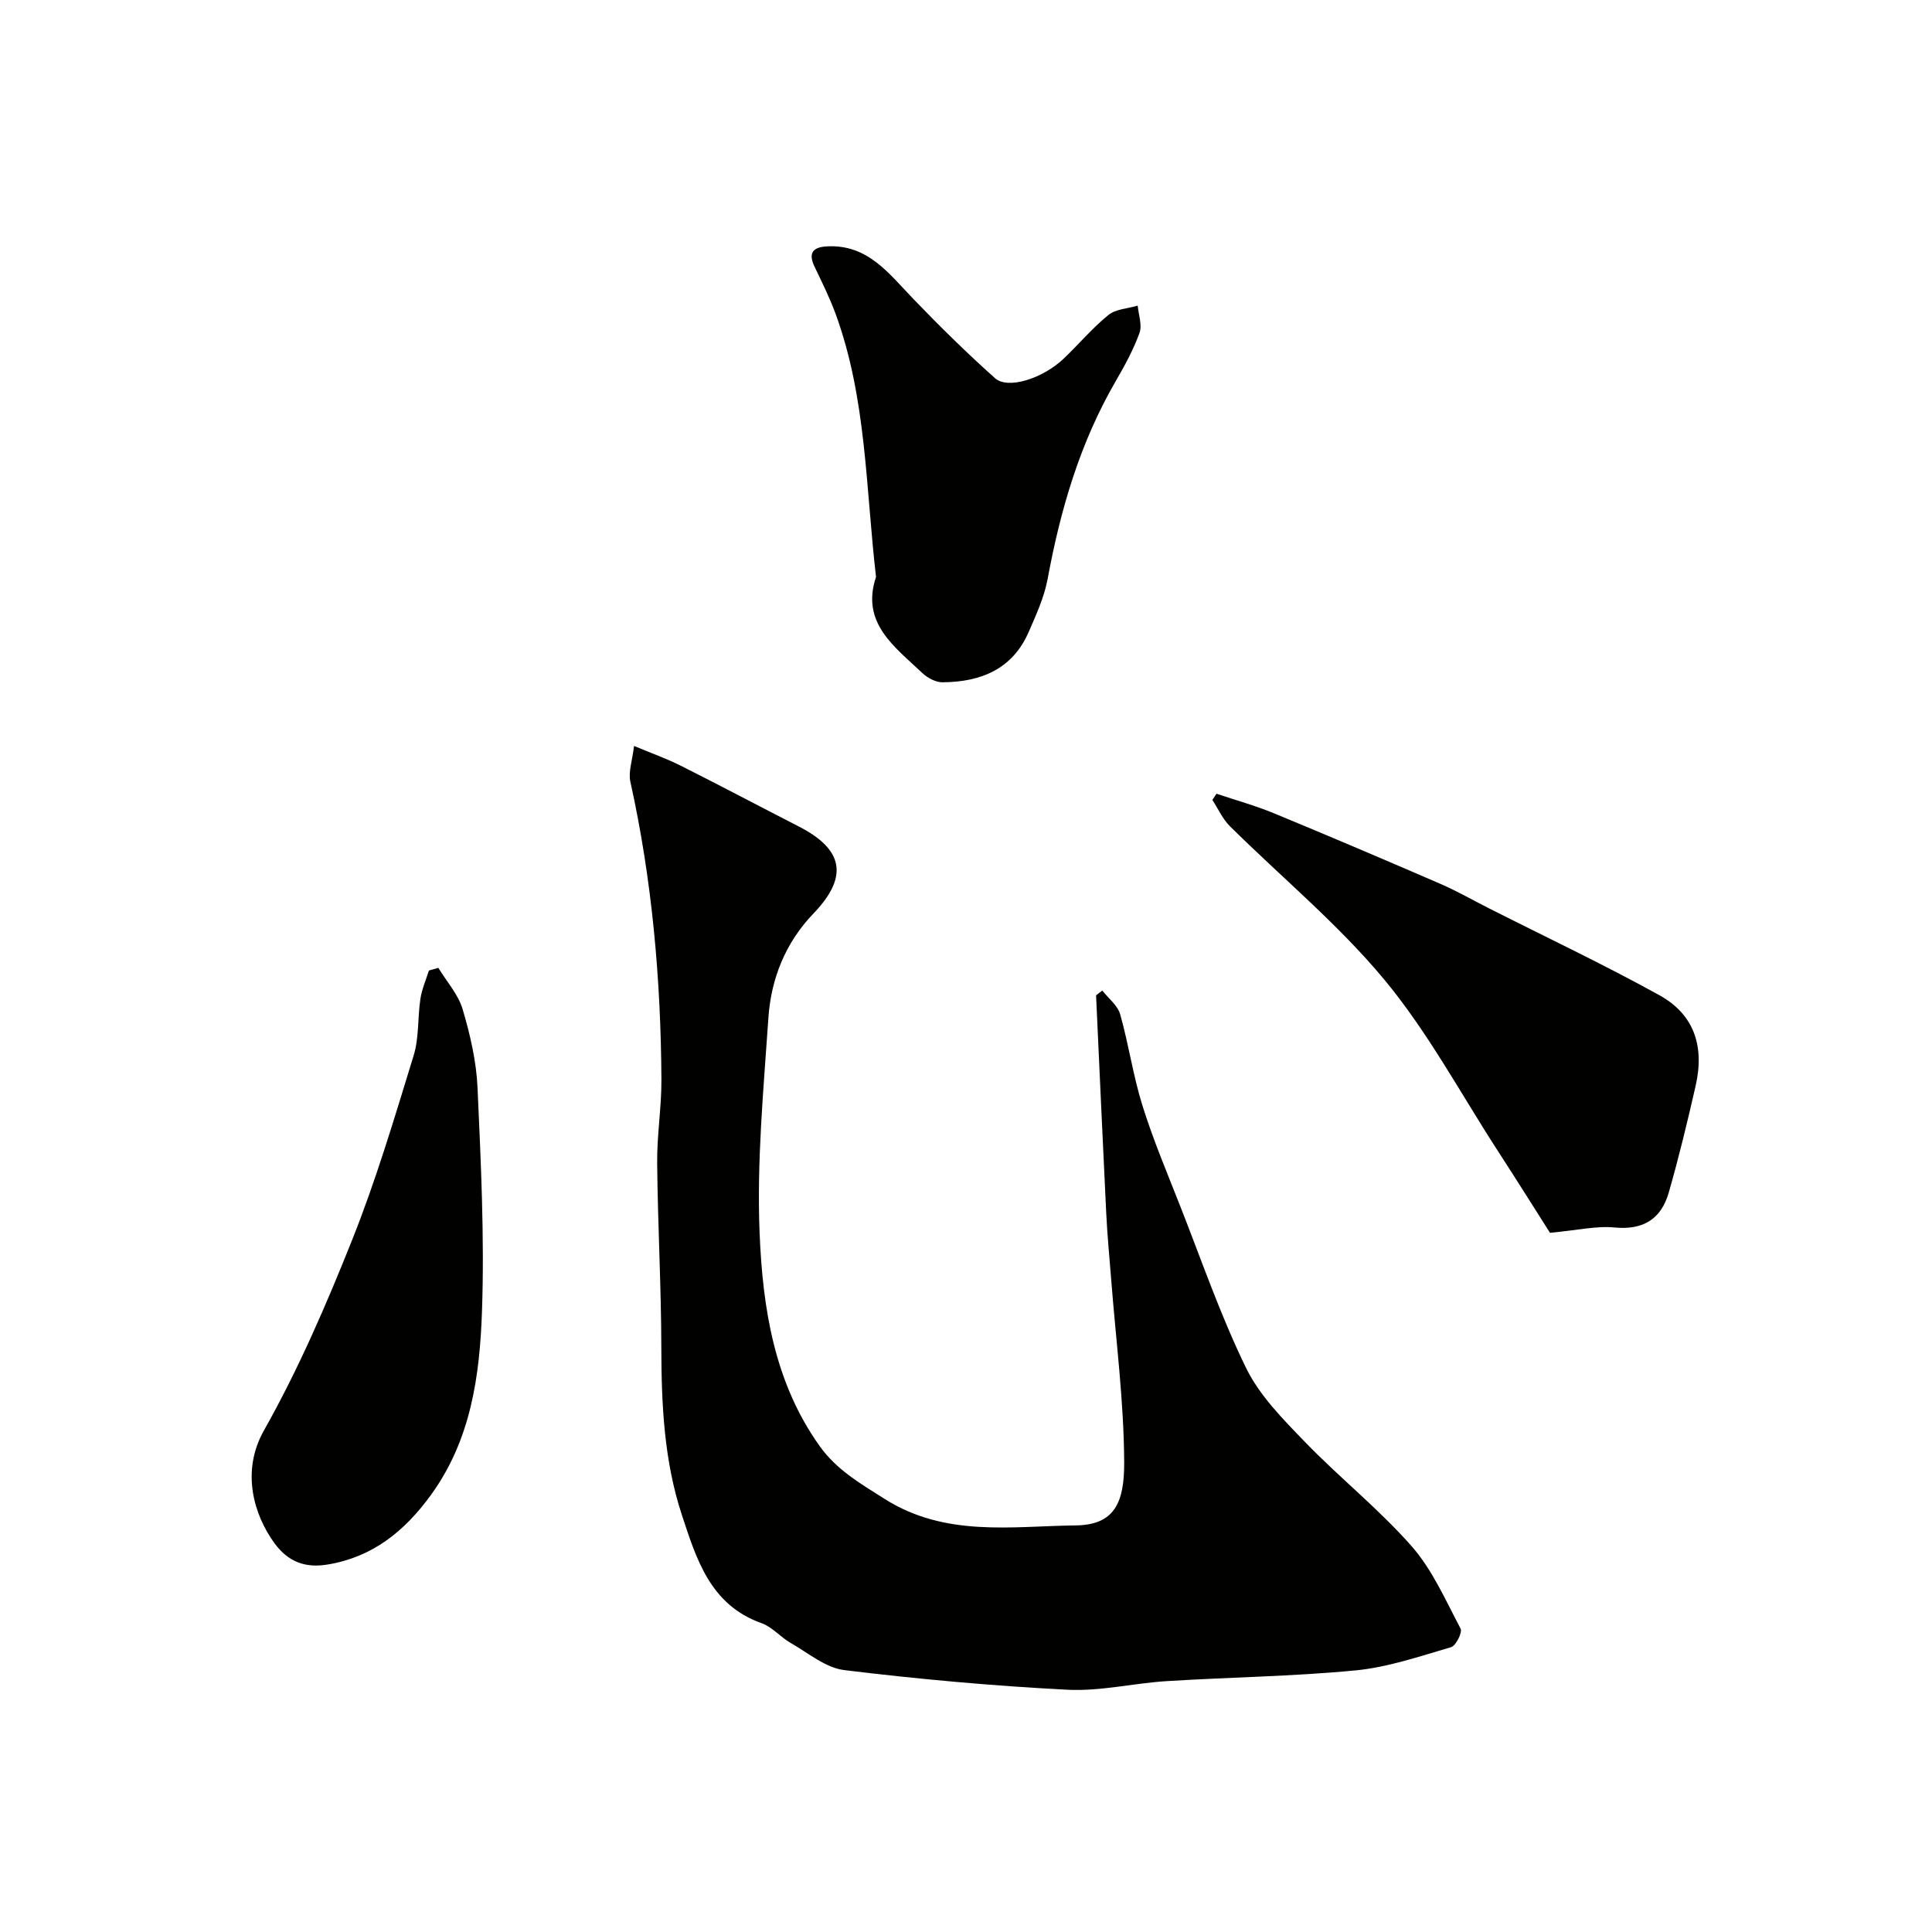
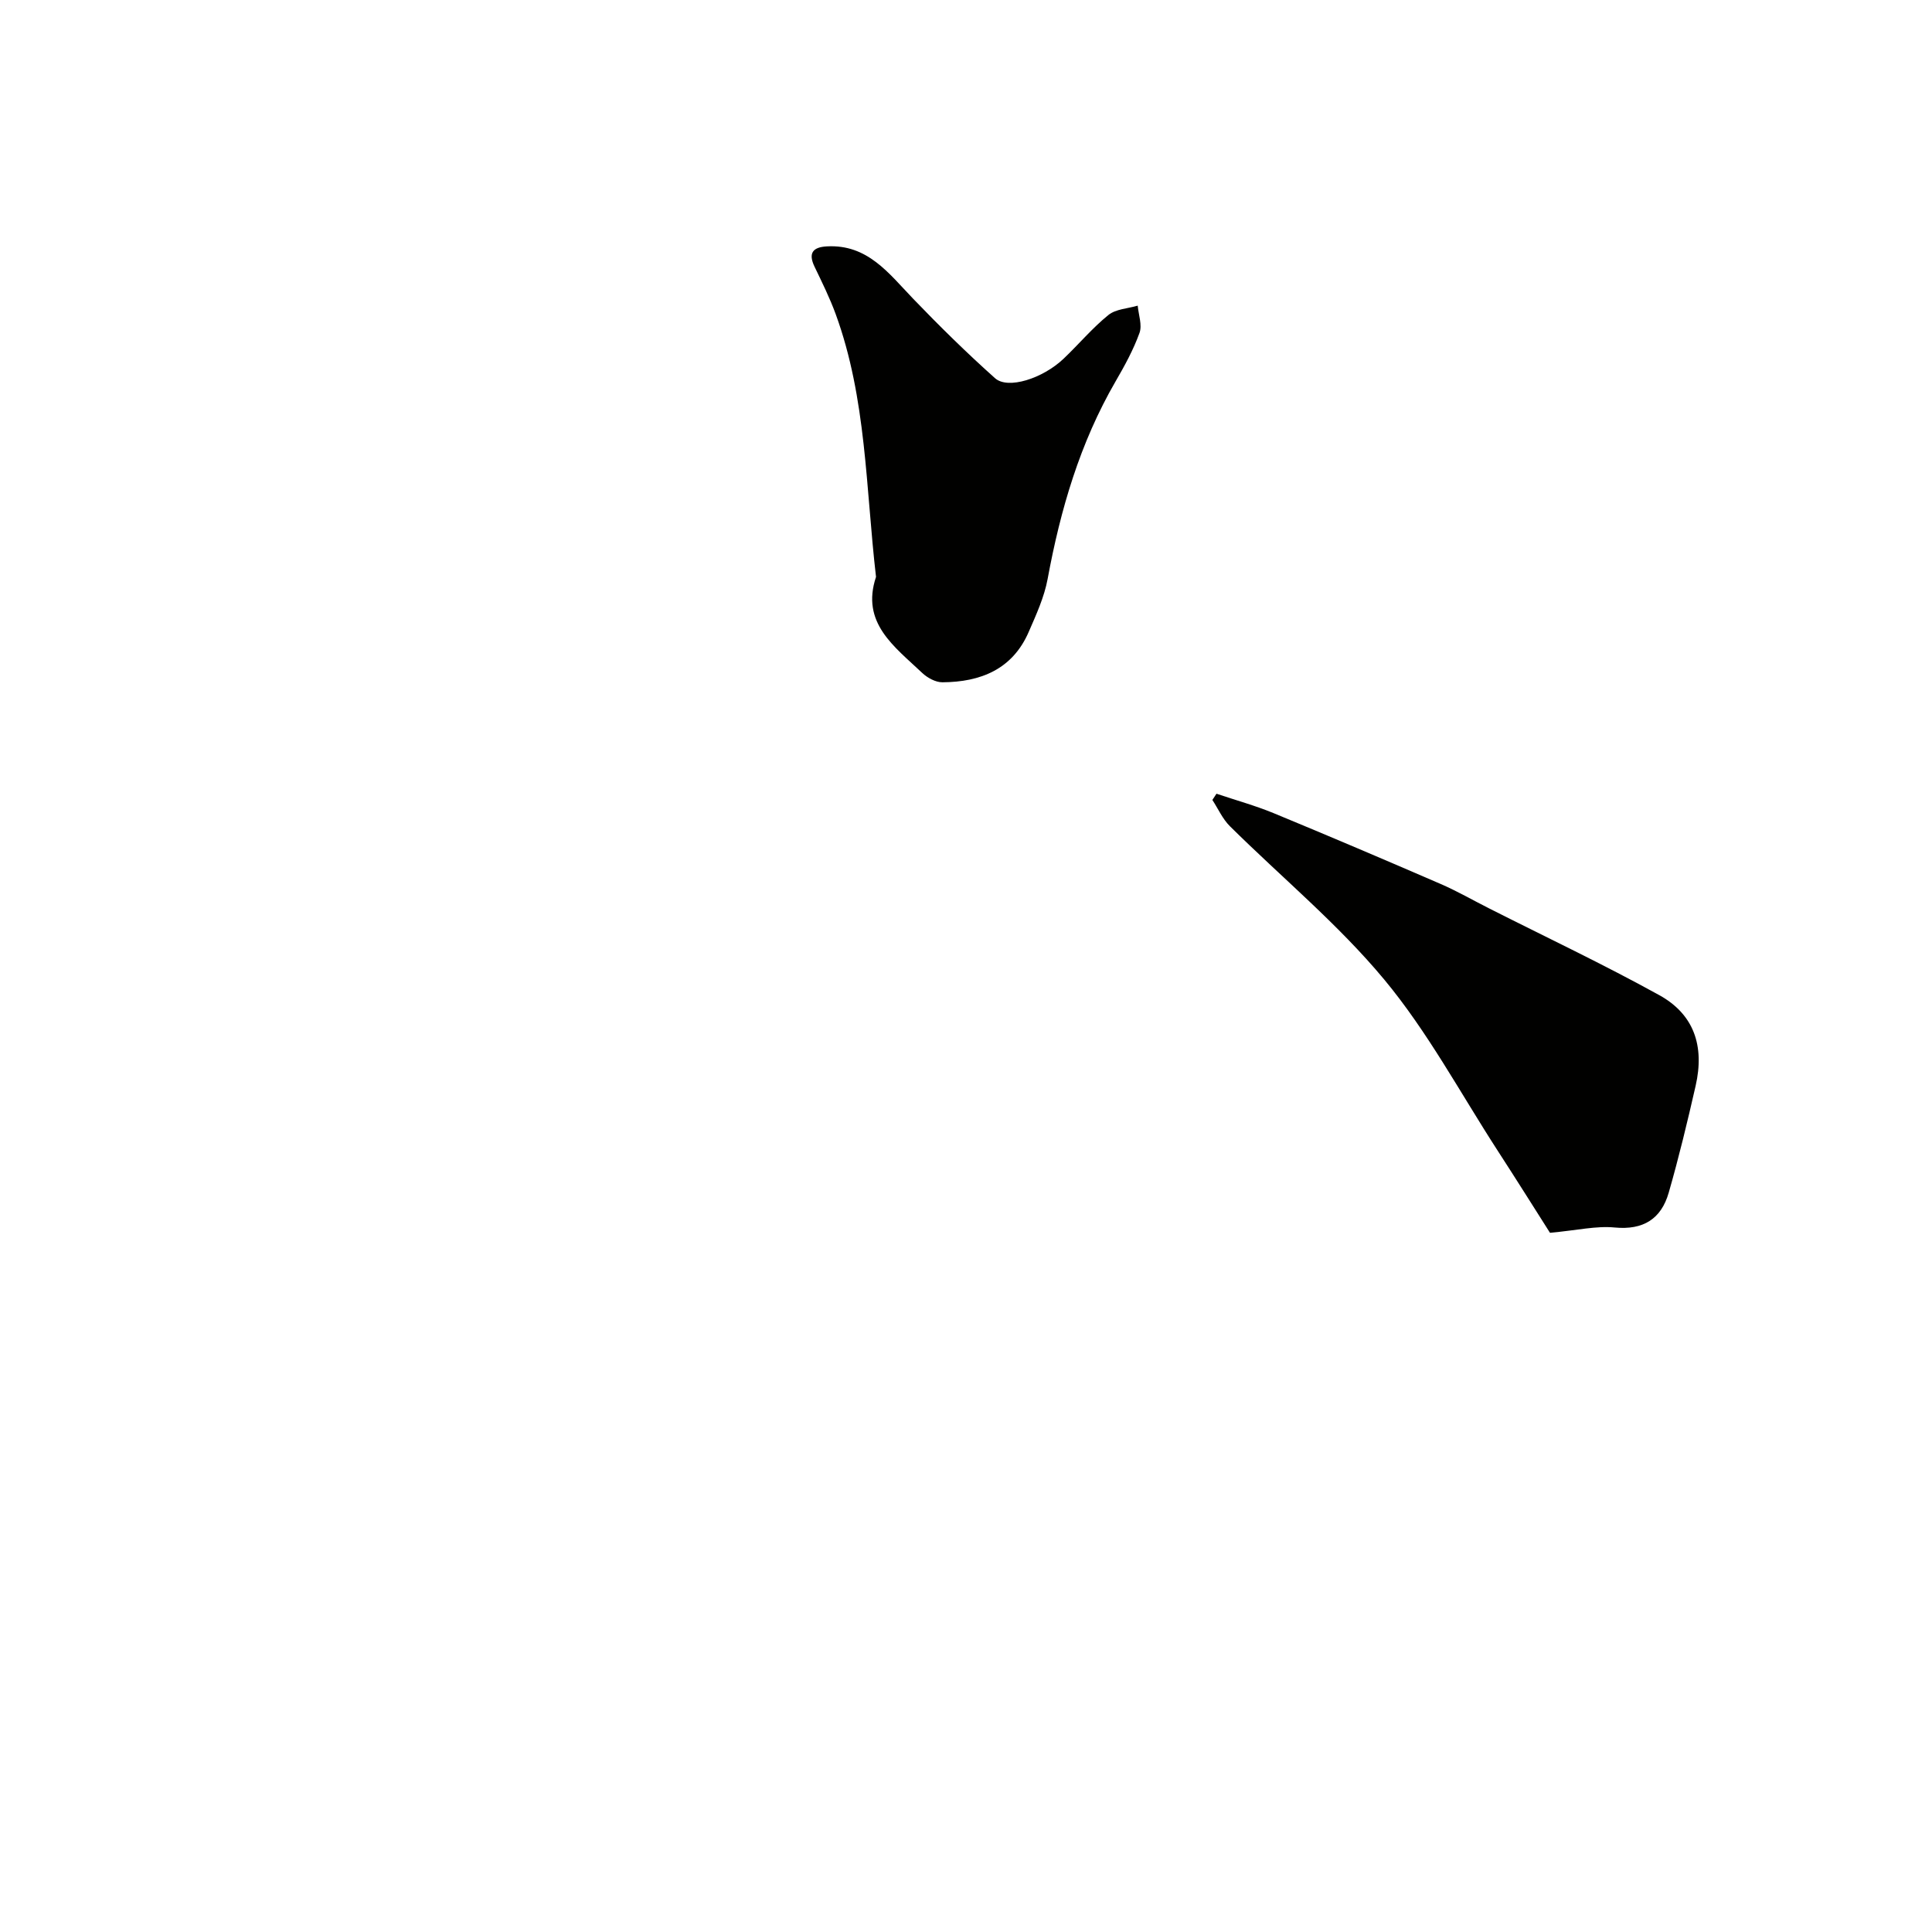
<svg xmlns="http://www.w3.org/2000/svg" enable-background="new 0 0 400 400" viewBox="0 0 400 400">
  <g fill="#010100">
-     <path d="m228.22 205.08c1.27 1.63 3.18 3.08 3.7 4.92 1.77 6.24 2.68 12.74 4.62 18.93 2.22 7.08 5.12 13.94 7.84 20.86 4.41 11.2 8.34 22.65 13.61 33.44 2.8 5.73 7.66 10.62 12.19 15.31 7.14 7.39 15.28 13.86 22.05 21.55 4.32 4.9 7.06 11.23 10.17 17.1.41.77-.97 3.55-1.97 3.84-6.52 1.9-13.1 4.17-19.8 4.81-12.98 1.25-26.06 1.4-39.08 2.22-6.87.43-13.76 2.13-20.57 1.78-15.42-.79-30.84-2.19-46.16-4.06-3.89-.47-7.5-3.56-11.13-5.63-2.11-1.21-3.82-3.32-6.04-4.1-10.63-3.76-13.49-13.35-16.47-22.38-3.68-11.14-4.24-22.84-4.26-34.58-.02-12.77-.74-25.53-.86-38.3-.06-5.76.91-11.54.88-17.3-.12-20.75-1.93-41.33-6.43-61.64-.45-2.04.41-4.38.76-7.41 3.56 1.49 6.73 2.61 9.71 4.11 8.18 4.11 16.27 8.4 24.41 12.57 9.35 4.79 10.27 10.47 3.03 18.01-5.78 6.01-8.78 13.47-9.33 21.6-1.01 14.84-2.43 29.76-1.82 44.58.63 15.43 3 30.89 12.45 44.11 3.52 4.92 8.4 7.73 13.44 10.92 12.57 7.95 26.22 5.64 39.56 5.48 7.99-.1 10.06-4.66 10.03-12.99-.05-12.64-1.71-25.27-2.69-37.91-.36-4.6-.81-9.2-1.03-13.8-.74-15.01-1.4-30.03-2.1-45.04.43-.36.86-.68 1.29-1z" />
    <path d="m320.91 255.24c-3.05-4.8-6.92-10.97-10.88-17.08-7.7-11.89-14.46-24.56-23.46-35.38-9.55-11.49-21.27-21.16-31.94-31.73-1.51-1.5-2.43-3.61-3.62-5.43.28-.43.57-.86.85-1.29 3.94 1.33 7.98 2.44 11.82 4.02 11.58 4.78 23.1 9.69 34.6 14.67 3.42 1.48 6.67 3.36 10 5.04 11.76 5.95 23.7 11.59 35.23 17.96 7.2 3.97 9.44 10.51 7.55 18.8-1.69 7.41-3.47 14.81-5.57 22.11-1.56 5.43-5.25 7.78-11.2 7.21-3.77-.37-7.67.57-13.38 1.1z" />
-     <path d="m90.75 200.38c1.73 2.85 4.13 5.5 5.04 8.59 1.56 5.27 2.84 10.79 3.08 16.26.69 15.4 1.45 30.85.92 46.24-.46 13.35-2.27 26.65-10.61 38.1-5.46 7.5-12.09 12.83-21.36 14.35-4.48.74-8.09-.43-11.01-4.44-4.24-5.82-6.96-14.83-2.16-23.33 7.1-12.59 12.9-26.01 18.27-39.47 4.96-12.44 8.79-25.35 12.73-38.18 1.13-3.69.8-7.81 1.39-11.7.3-2 1.15-3.91 1.76-5.86.66-.19 1.3-.37 1.95-.56z" />
    <path d="m181.37 119.44c-2.14-18.39-1.95-36.89-8.35-54.41-1.23-3.36-2.83-6.59-4.38-9.82-1.37-2.85-.31-4.05 2.57-4.2 8.4-.46 12.78 5.56 17.79 10.78 5.48 5.7 11.13 11.26 17.02 16.52 2.66 2.37 9.86.06 14.17-4.03 3.14-2.98 5.94-6.35 9.29-9.06 1.54-1.25 4.02-1.33 6.07-1.94.17 1.9.96 4.02.37 5.65-1.26 3.49-3.08 6.81-4.95 10.03-7.38 12.73-11.42 26.55-14.07 40.91-.7 3.77-2.37 7.41-3.92 10.97-3.37 7.76-9.99 10.37-17.86 10.42-1.41.01-3.11-.92-4.19-1.94-5.73-5.44-12.75-10.34-9.56-19.88z" />
  </g>
</svg>